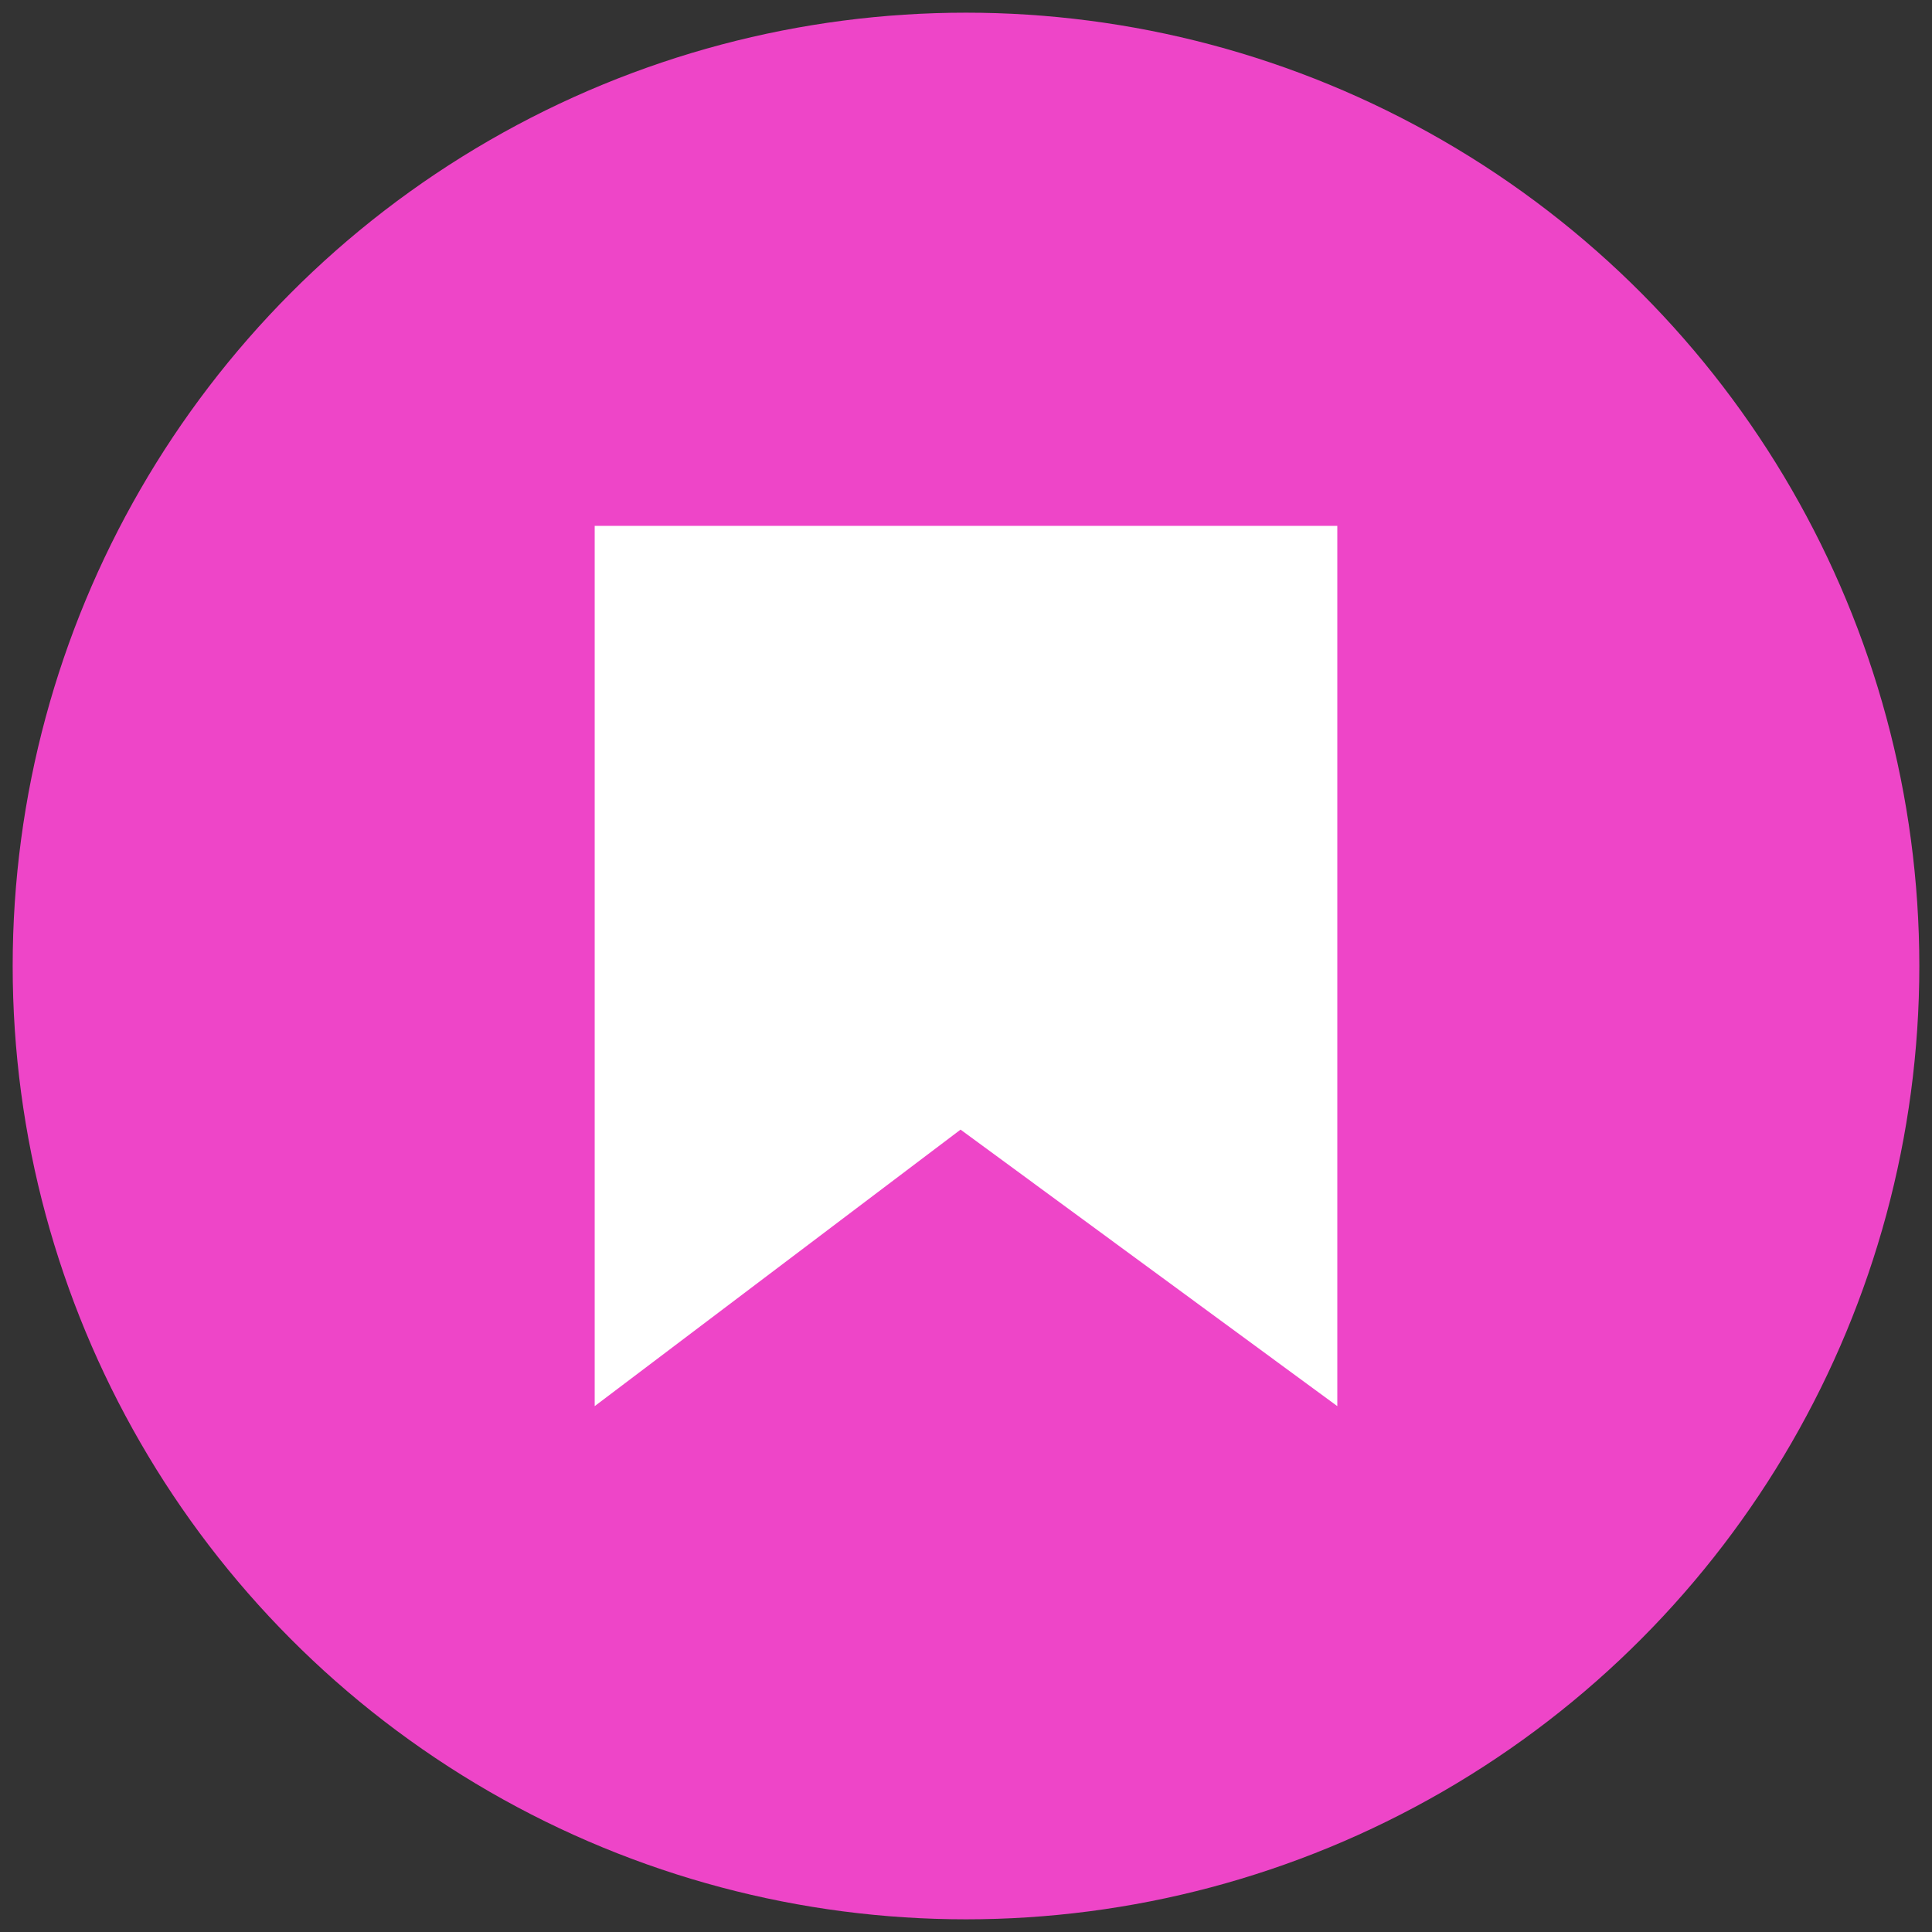
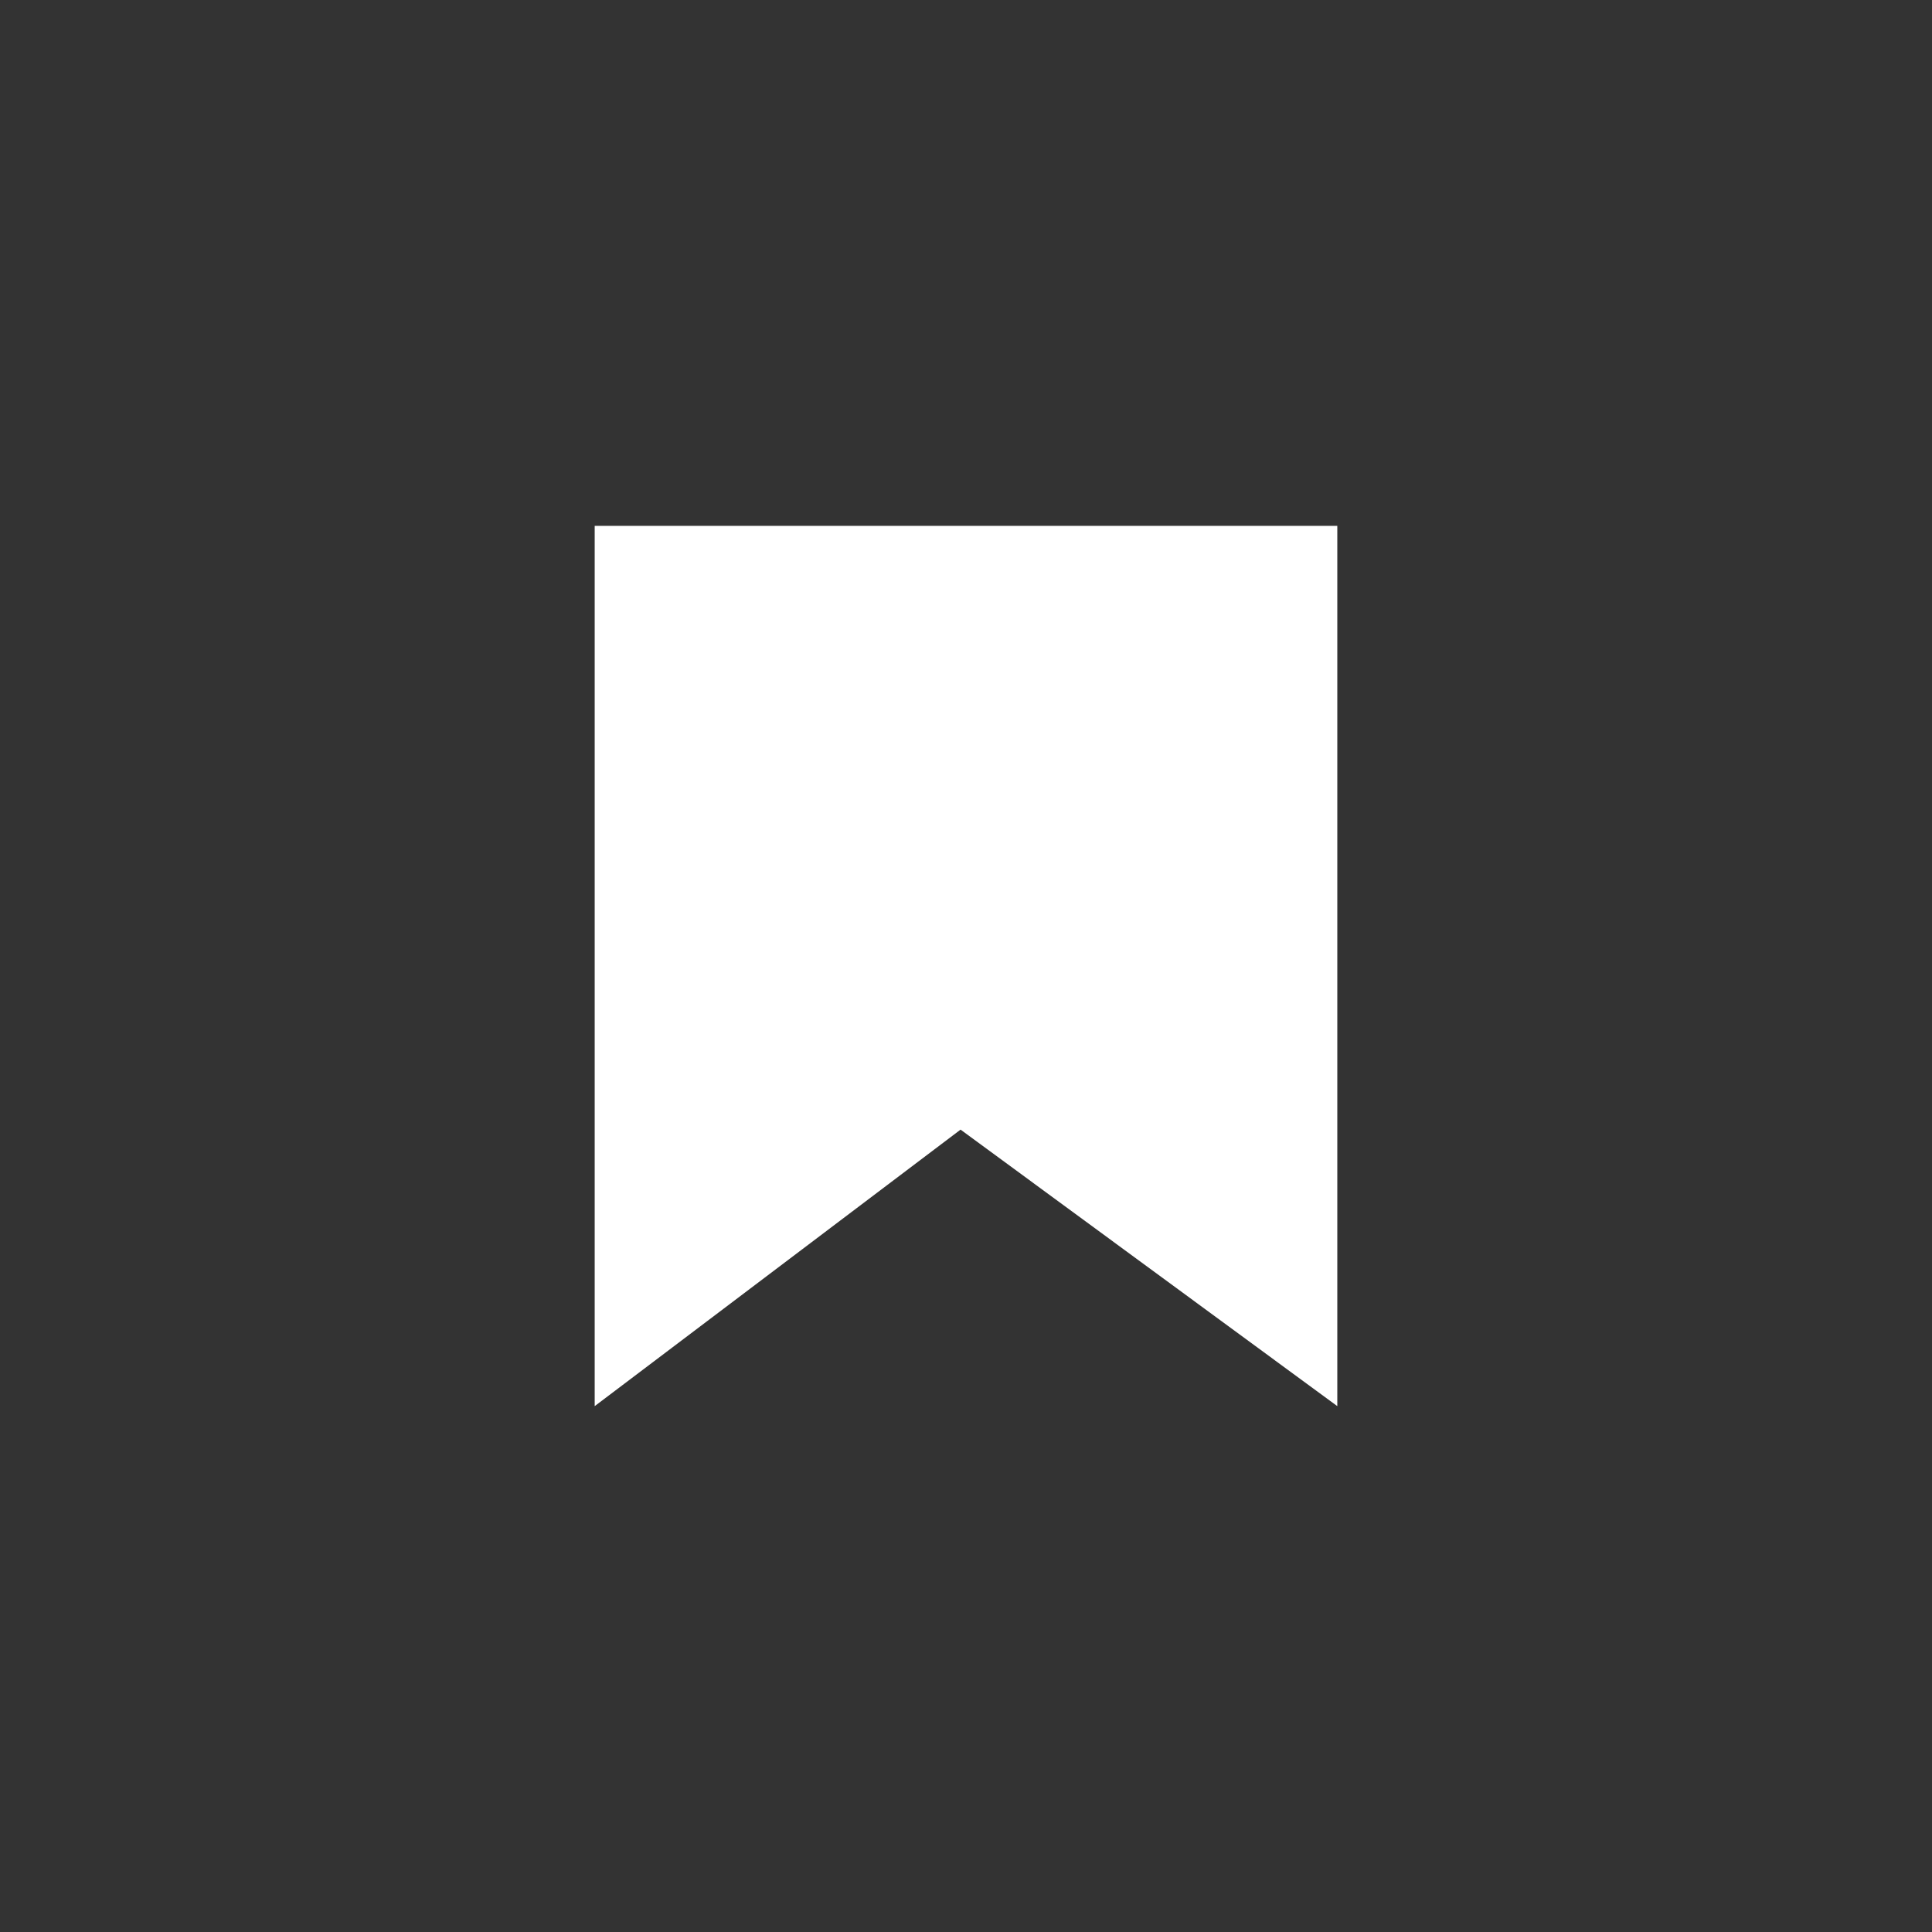
<svg xmlns="http://www.w3.org/2000/svg" id="a" viewBox="0 0 32 32">
  <rect x="0" y="0" width="32" height="32" fill="#333333" stroke="none" />
-   <circle cx="16" cy="16" r="15.79" fill="#ee45c8" />
  <polygon points="22.15 23.29 15.91 18.71 9.85 23.29 9.85 8.71 22.15 8.71 22.15 23.29" fill="#fff" />
</svg>